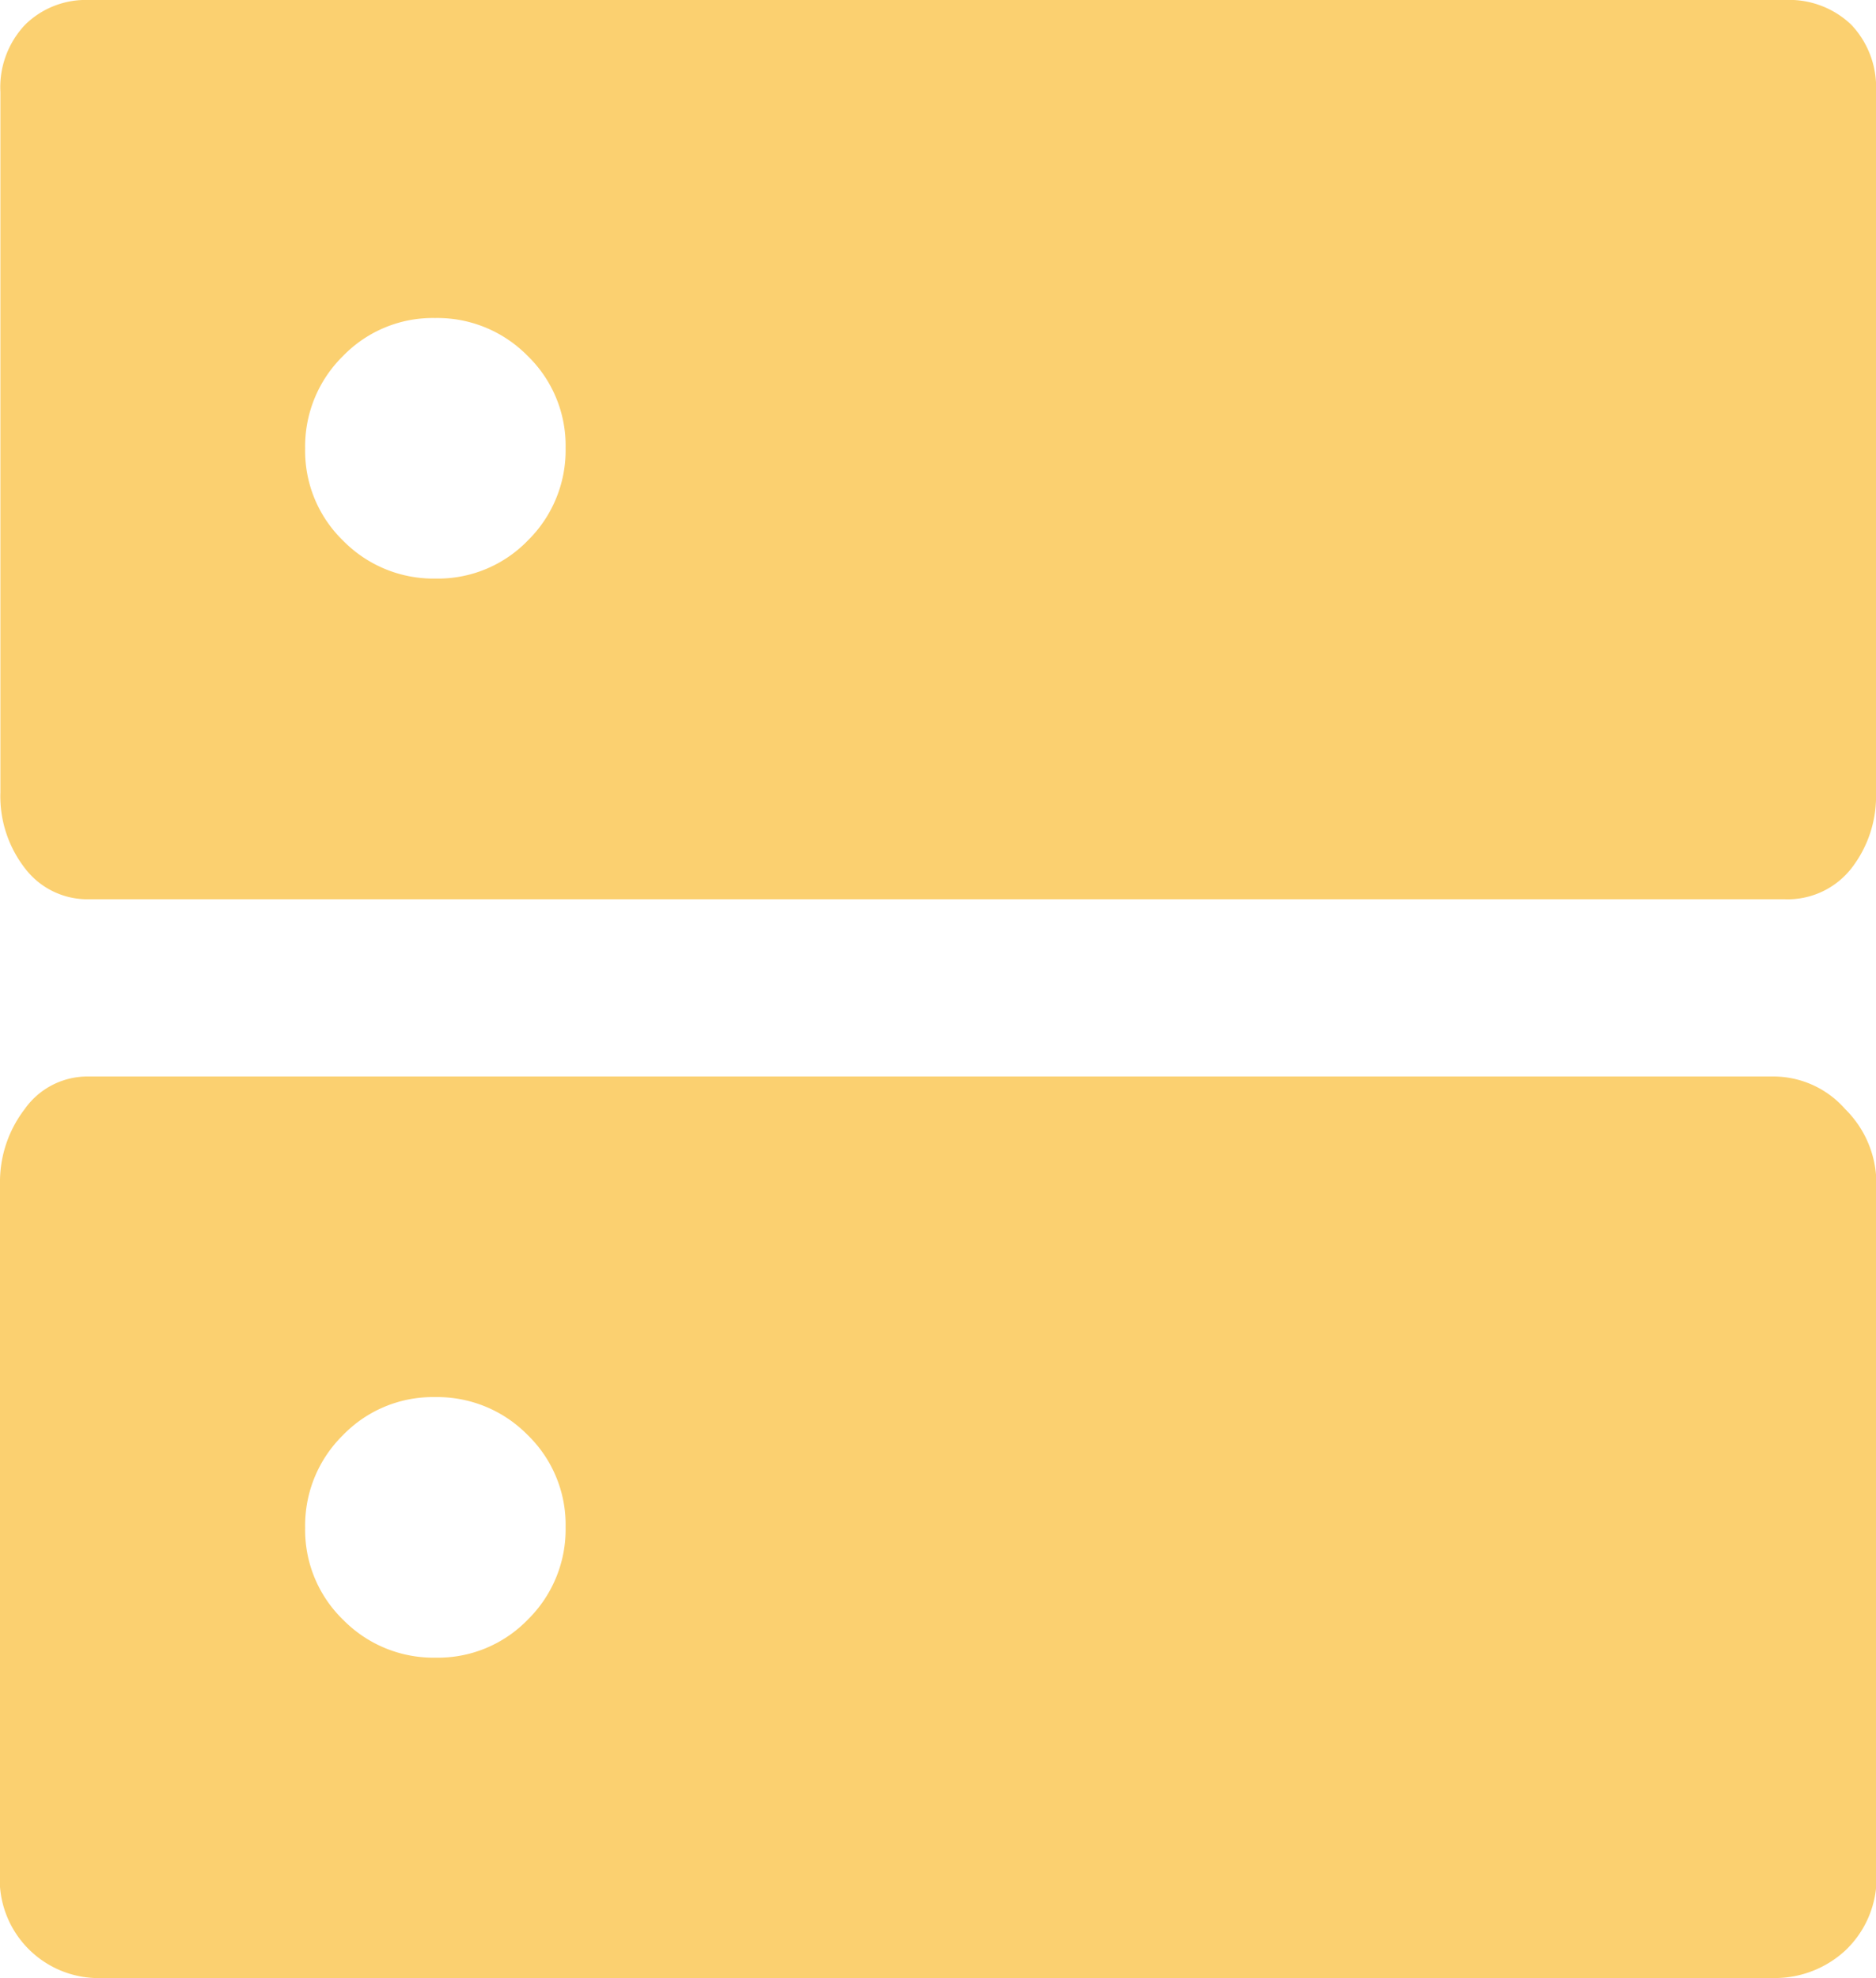
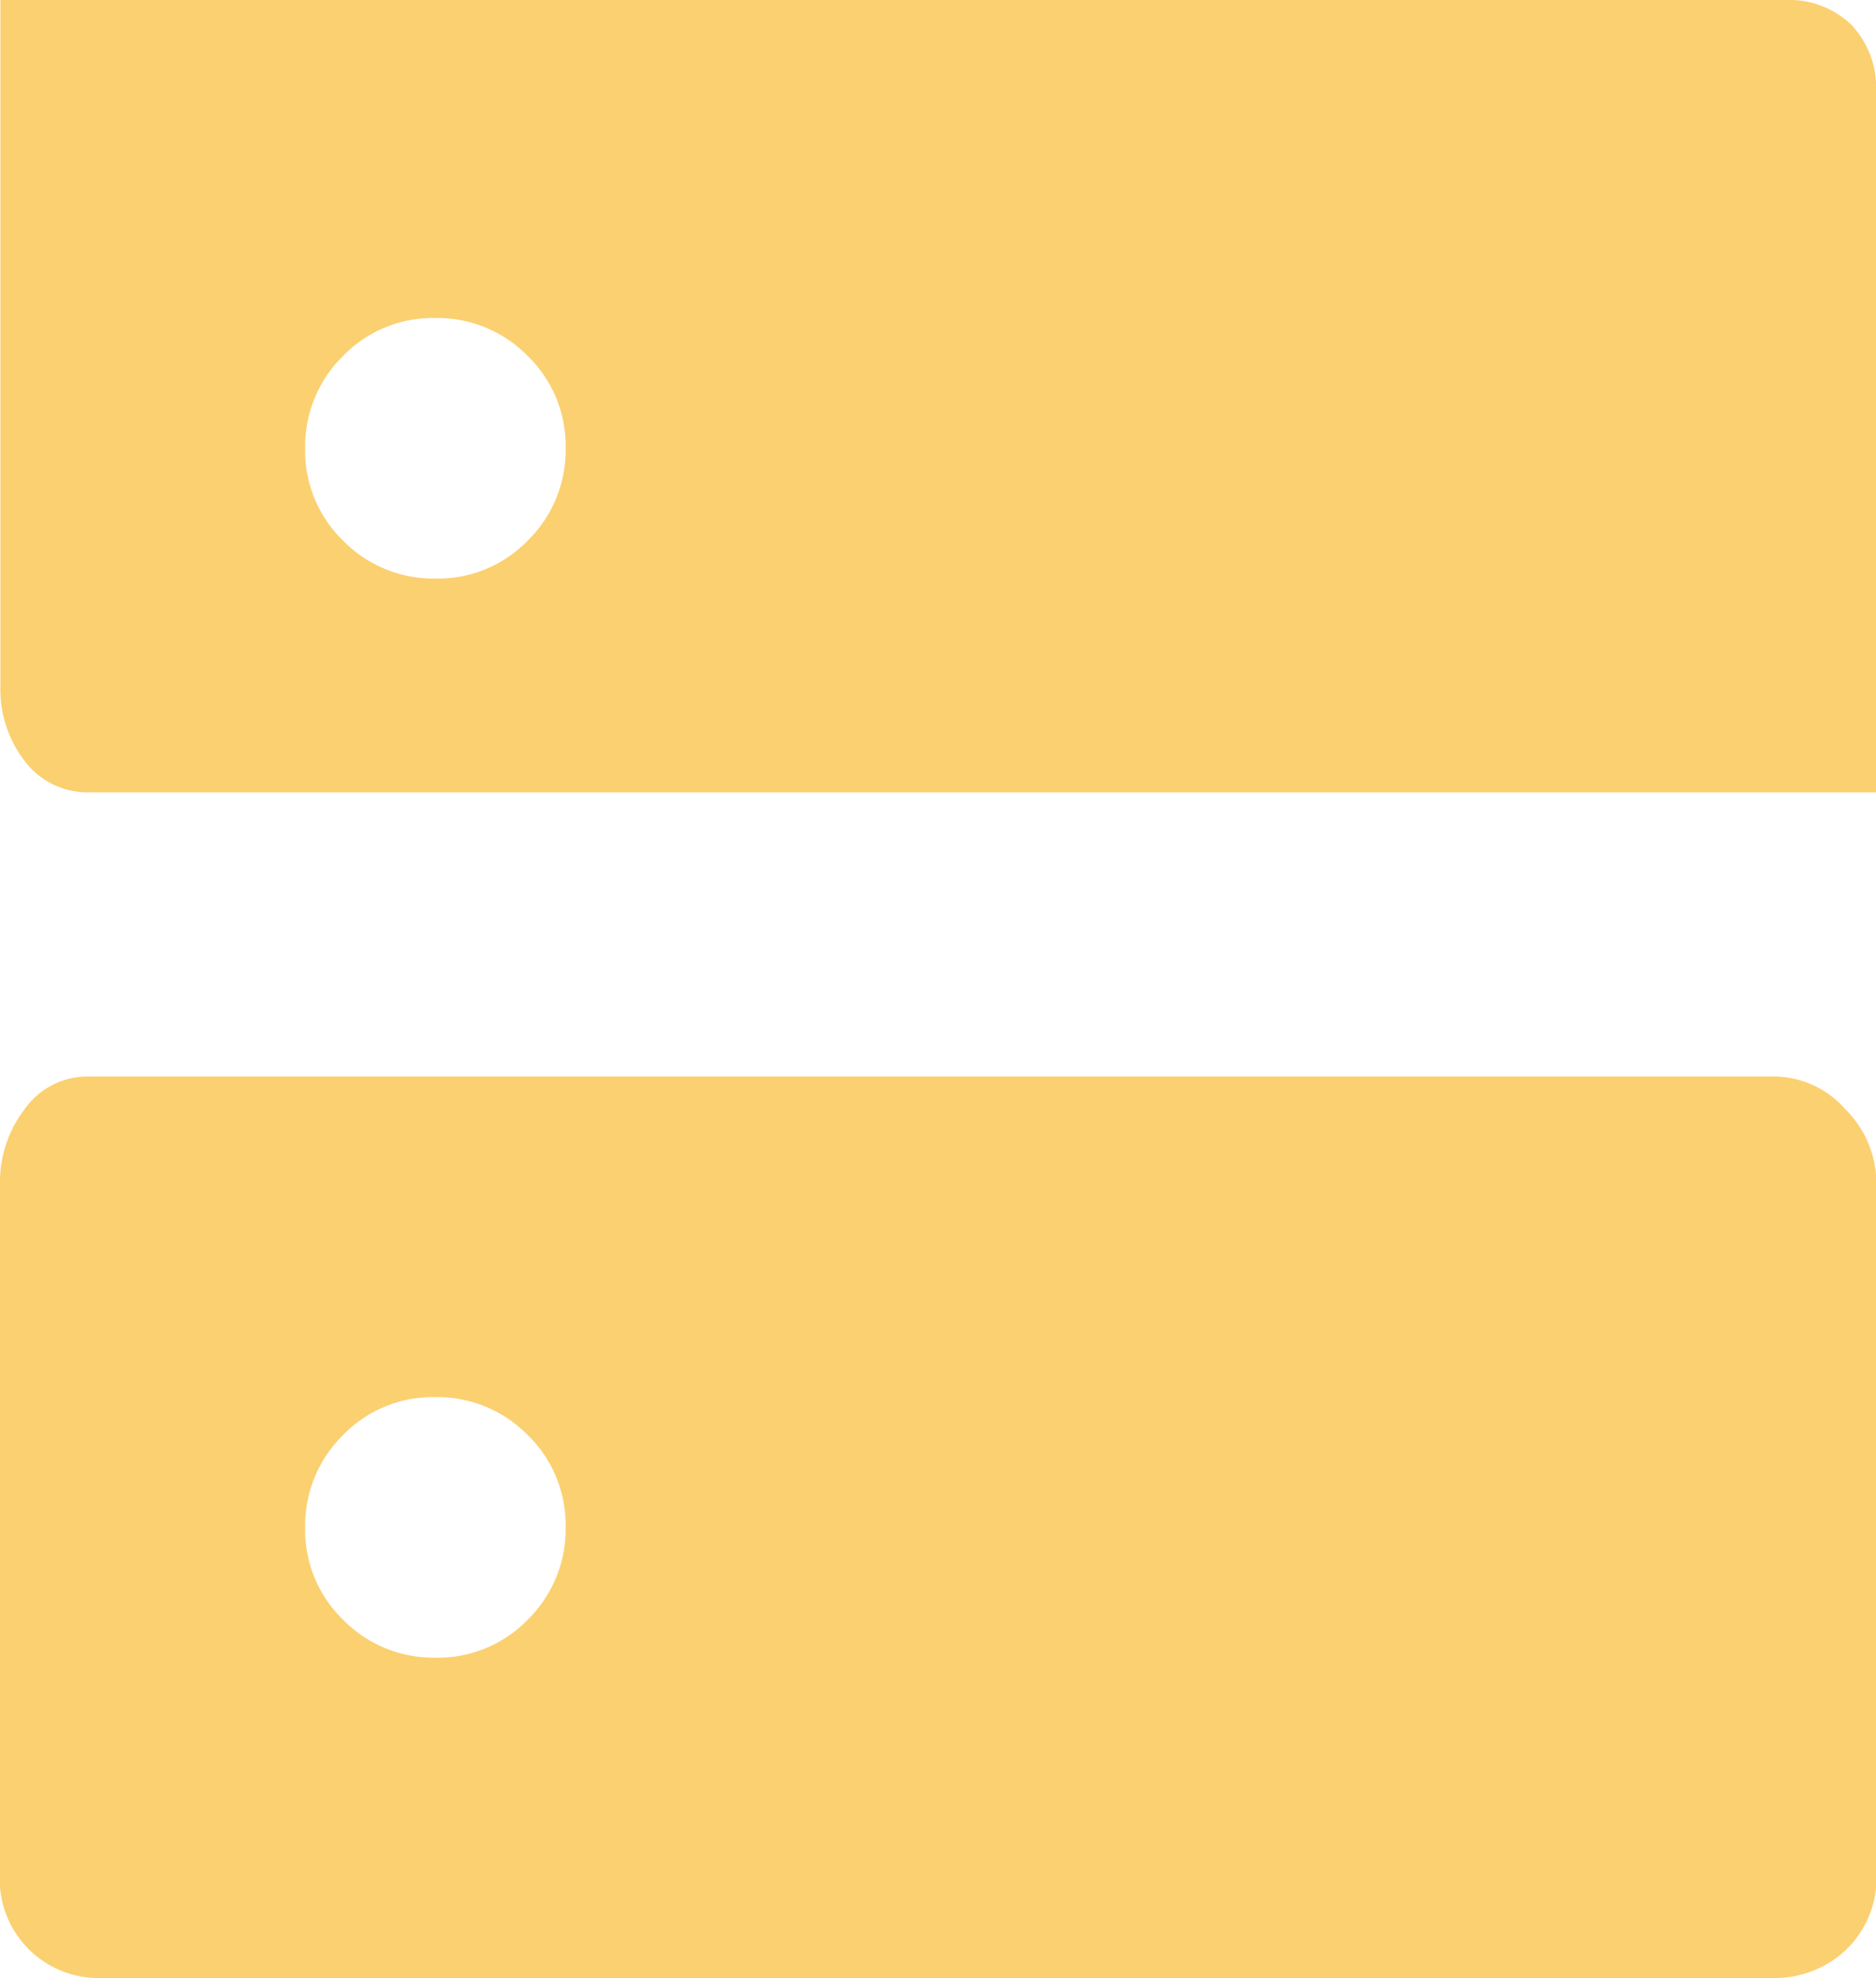
<svg xmlns="http://www.w3.org/2000/svg" width="18.972" height="20" viewBox="0 0 18.972 20">
-   <path id="dns_FILL1_wght400_GRAD0_opsz48" d="M124.4,220.215a1.263,1.263,0,0,0-.932.385,1.279,1.279,0,0,0-.382.935,1.263,1.263,0,0,0,.385.932,1.279,1.279,0,0,0,.935.382,1.263,1.263,0,0,0,.932-.385,1.279,1.279,0,0,0,.382-.935,1.263,1.263,0,0,0-.385-.932A1.279,1.279,0,0,0,124.4,220.215Zm0,10.909a1.263,1.263,0,0,0-.932.385,1.279,1.279,0,0,0-.382.935,1.263,1.263,0,0,0,.385.932,1.279,1.279,0,0,0,.935.382,1.263,1.263,0,0,0,.932-.385,1.279,1.279,0,0,0,.382-.935,1.263,1.263,0,0,0-.385-.932A1.279,1.279,0,0,0,124.4,231.124ZM120.9,217H138.05a.908.908,0,0,1,.672.25.919.919,0,0,1,.25.68v7.08a1.187,1.187,0,0,1-.25.77.818.818,0,0,1-.672.311H120.9a.792.792,0,0,1-.646-.311,1.187,1.187,0,0,1-.25-.77v-7.08a.919.919,0,0,1,.25-.68A.874.874,0,0,1,120.9,217Zm0,10.883h17.049a.965.965,0,0,1,.711.329,1.056,1.056,0,0,1,.316.752v6.956a1.011,1.011,0,0,1-.316.8,1.052,1.052,0,0,1-.711.277H121.028A1,1,0,0,1,120,235.92v-6.956a1.209,1.209,0,0,1,.25-.752A.776.776,0,0,1,120.9,227.883Z" transform="translate(-120 -217)" fill="#fbd070" />
+   <path id="dns_FILL1_wght400_GRAD0_opsz48" d="M124.4,220.215a1.263,1.263,0,0,0-.932.385,1.279,1.279,0,0,0-.382.935,1.263,1.263,0,0,0,.385.932,1.279,1.279,0,0,0,.935.382,1.263,1.263,0,0,0,.932-.385,1.279,1.279,0,0,0,.382-.935,1.263,1.263,0,0,0-.385-.932A1.279,1.279,0,0,0,124.4,220.215Zm0,10.909a1.263,1.263,0,0,0-.932.385,1.279,1.279,0,0,0-.382.935,1.263,1.263,0,0,0,.385.932,1.279,1.279,0,0,0,.935.382,1.263,1.263,0,0,0,.932-.385,1.279,1.279,0,0,0,.382-.935,1.263,1.263,0,0,0-.385-.932A1.279,1.279,0,0,0,124.4,231.124ZM120.9,217H138.05a.908.908,0,0,1,.672.25.919.919,0,0,1,.25.68v7.08H120.9a.792.792,0,0,1-.646-.311,1.187,1.187,0,0,1-.25-.77v-7.08a.919.919,0,0,1,.25-.68A.874.874,0,0,1,120.9,217Zm0,10.883h17.049a.965.965,0,0,1,.711.329,1.056,1.056,0,0,1,.316.752v6.956a1.011,1.011,0,0,1-.316.8,1.052,1.052,0,0,1-.711.277H121.028A1,1,0,0,1,120,235.92v-6.956a1.209,1.209,0,0,1,.25-.752A.776.776,0,0,1,120.9,227.883Z" transform="translate(-120 -217)" fill="#fbd070" />
</svg>